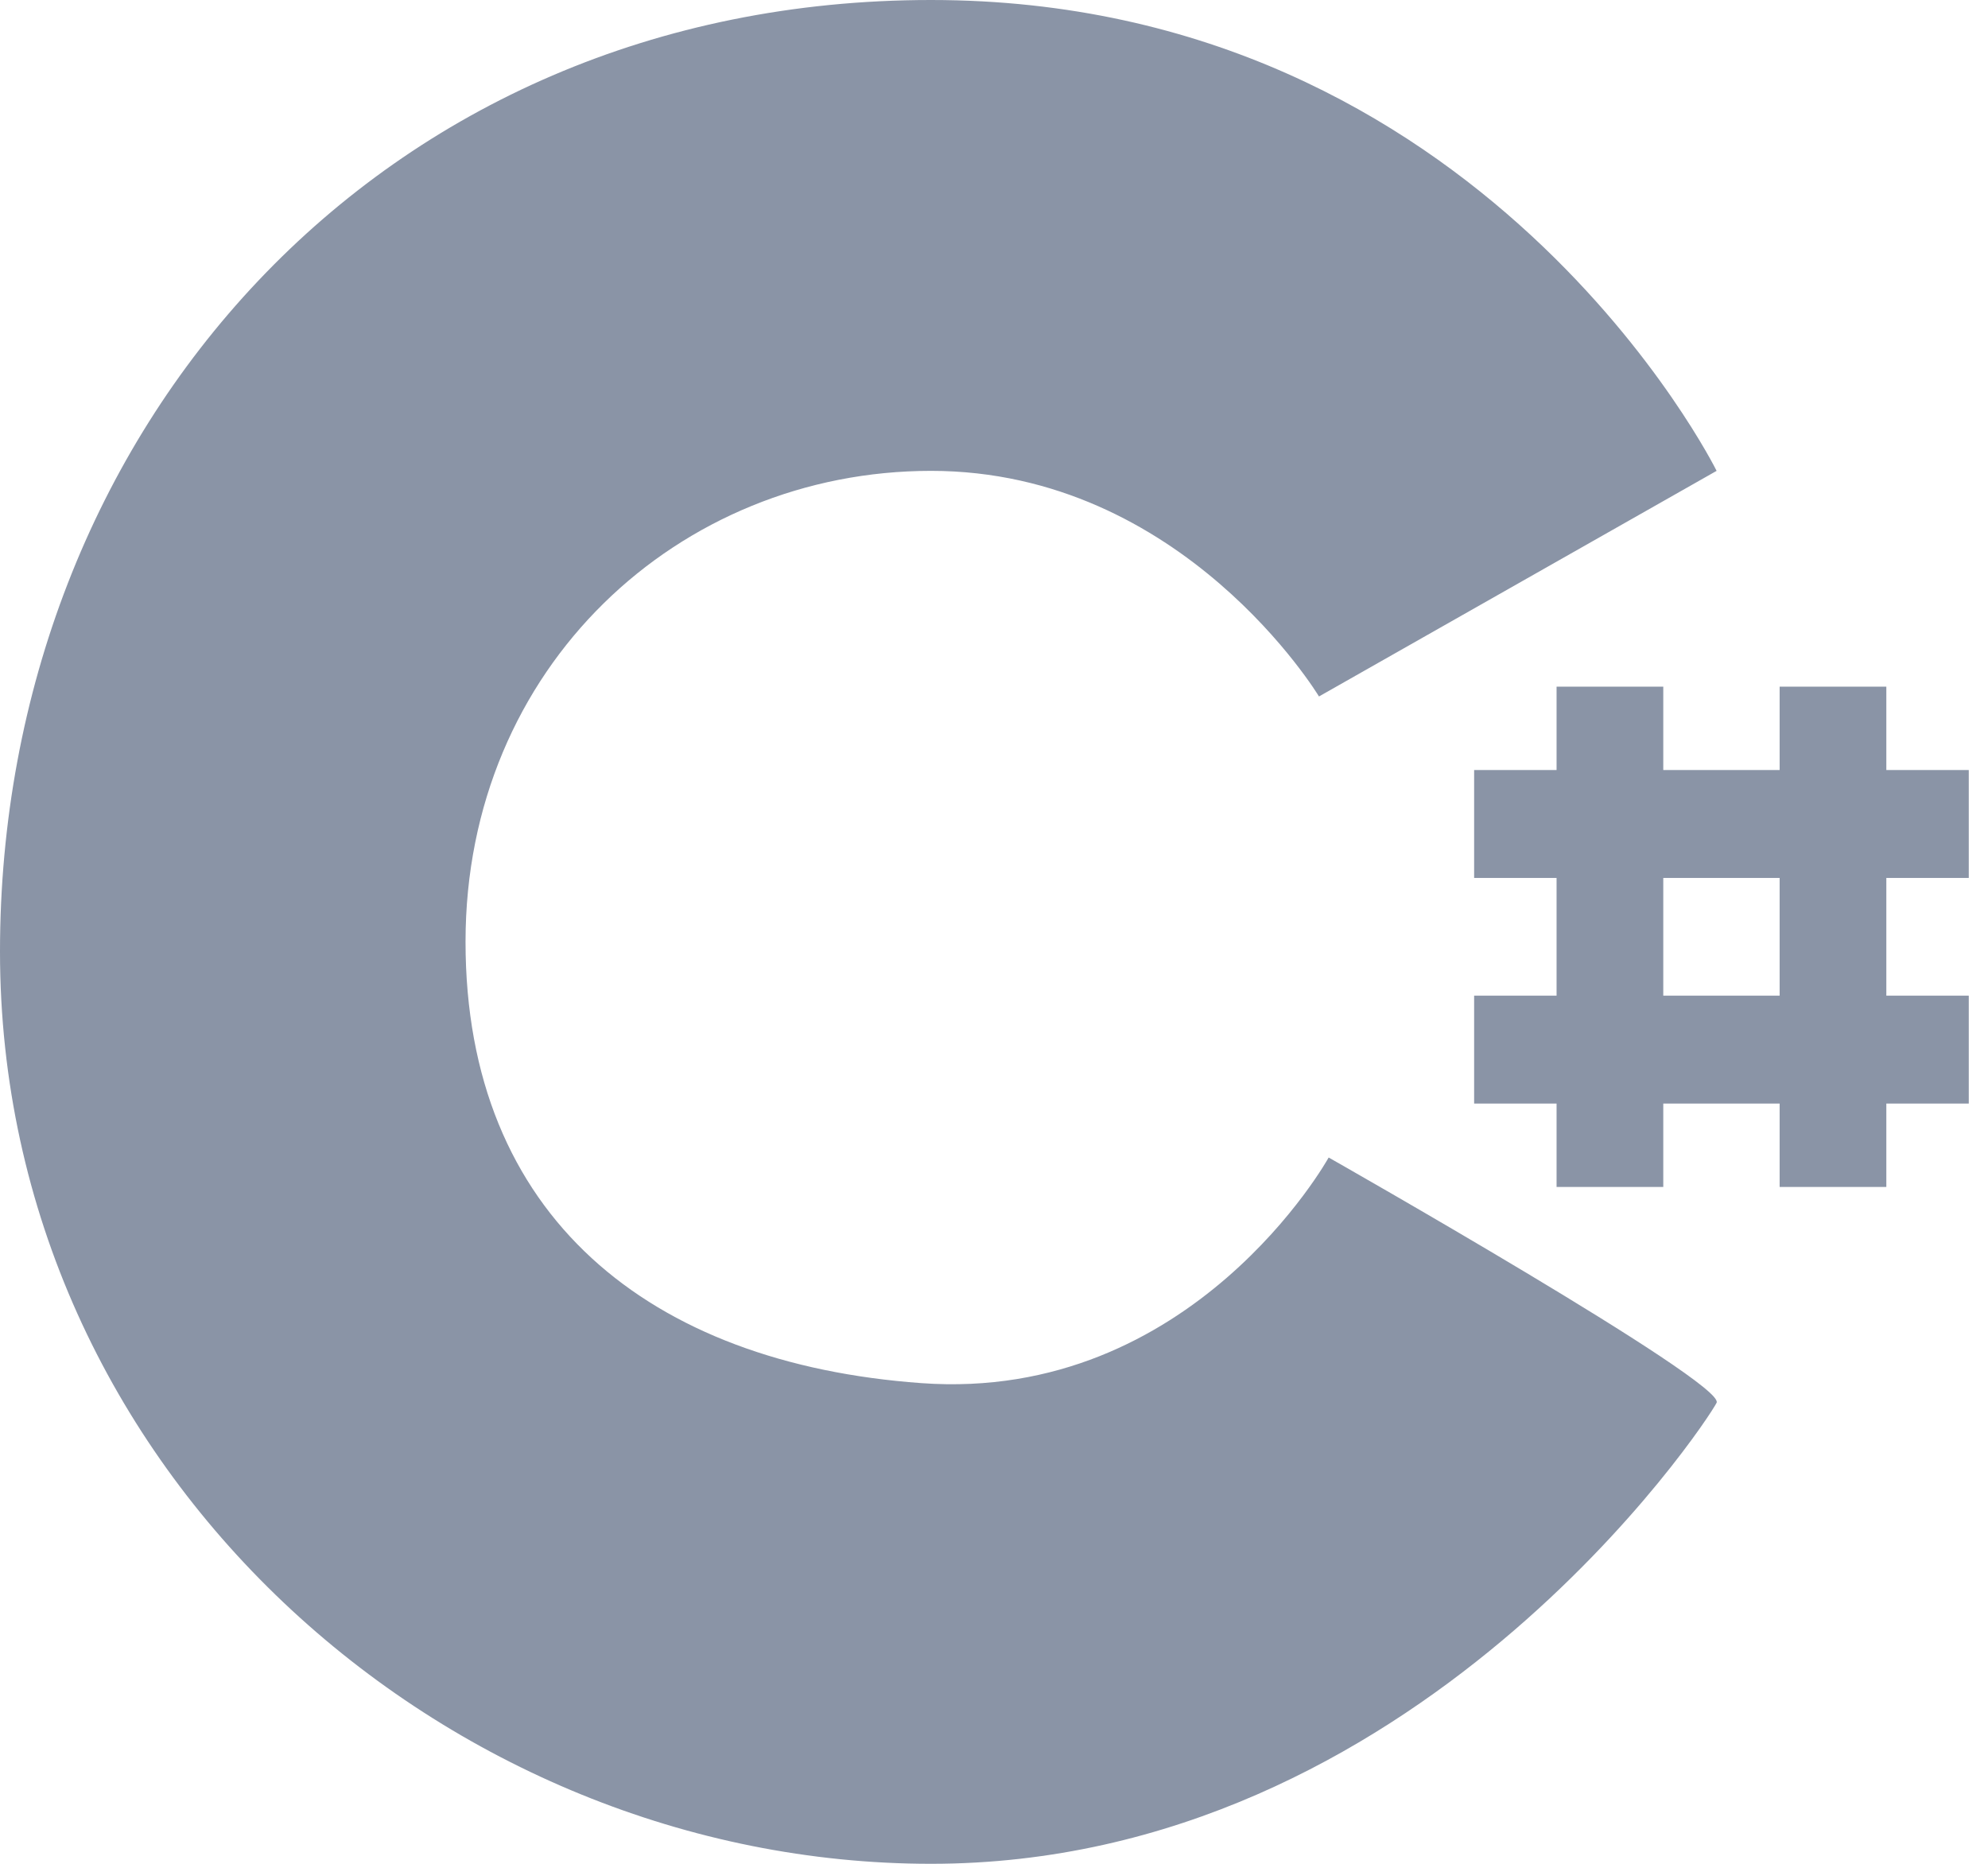
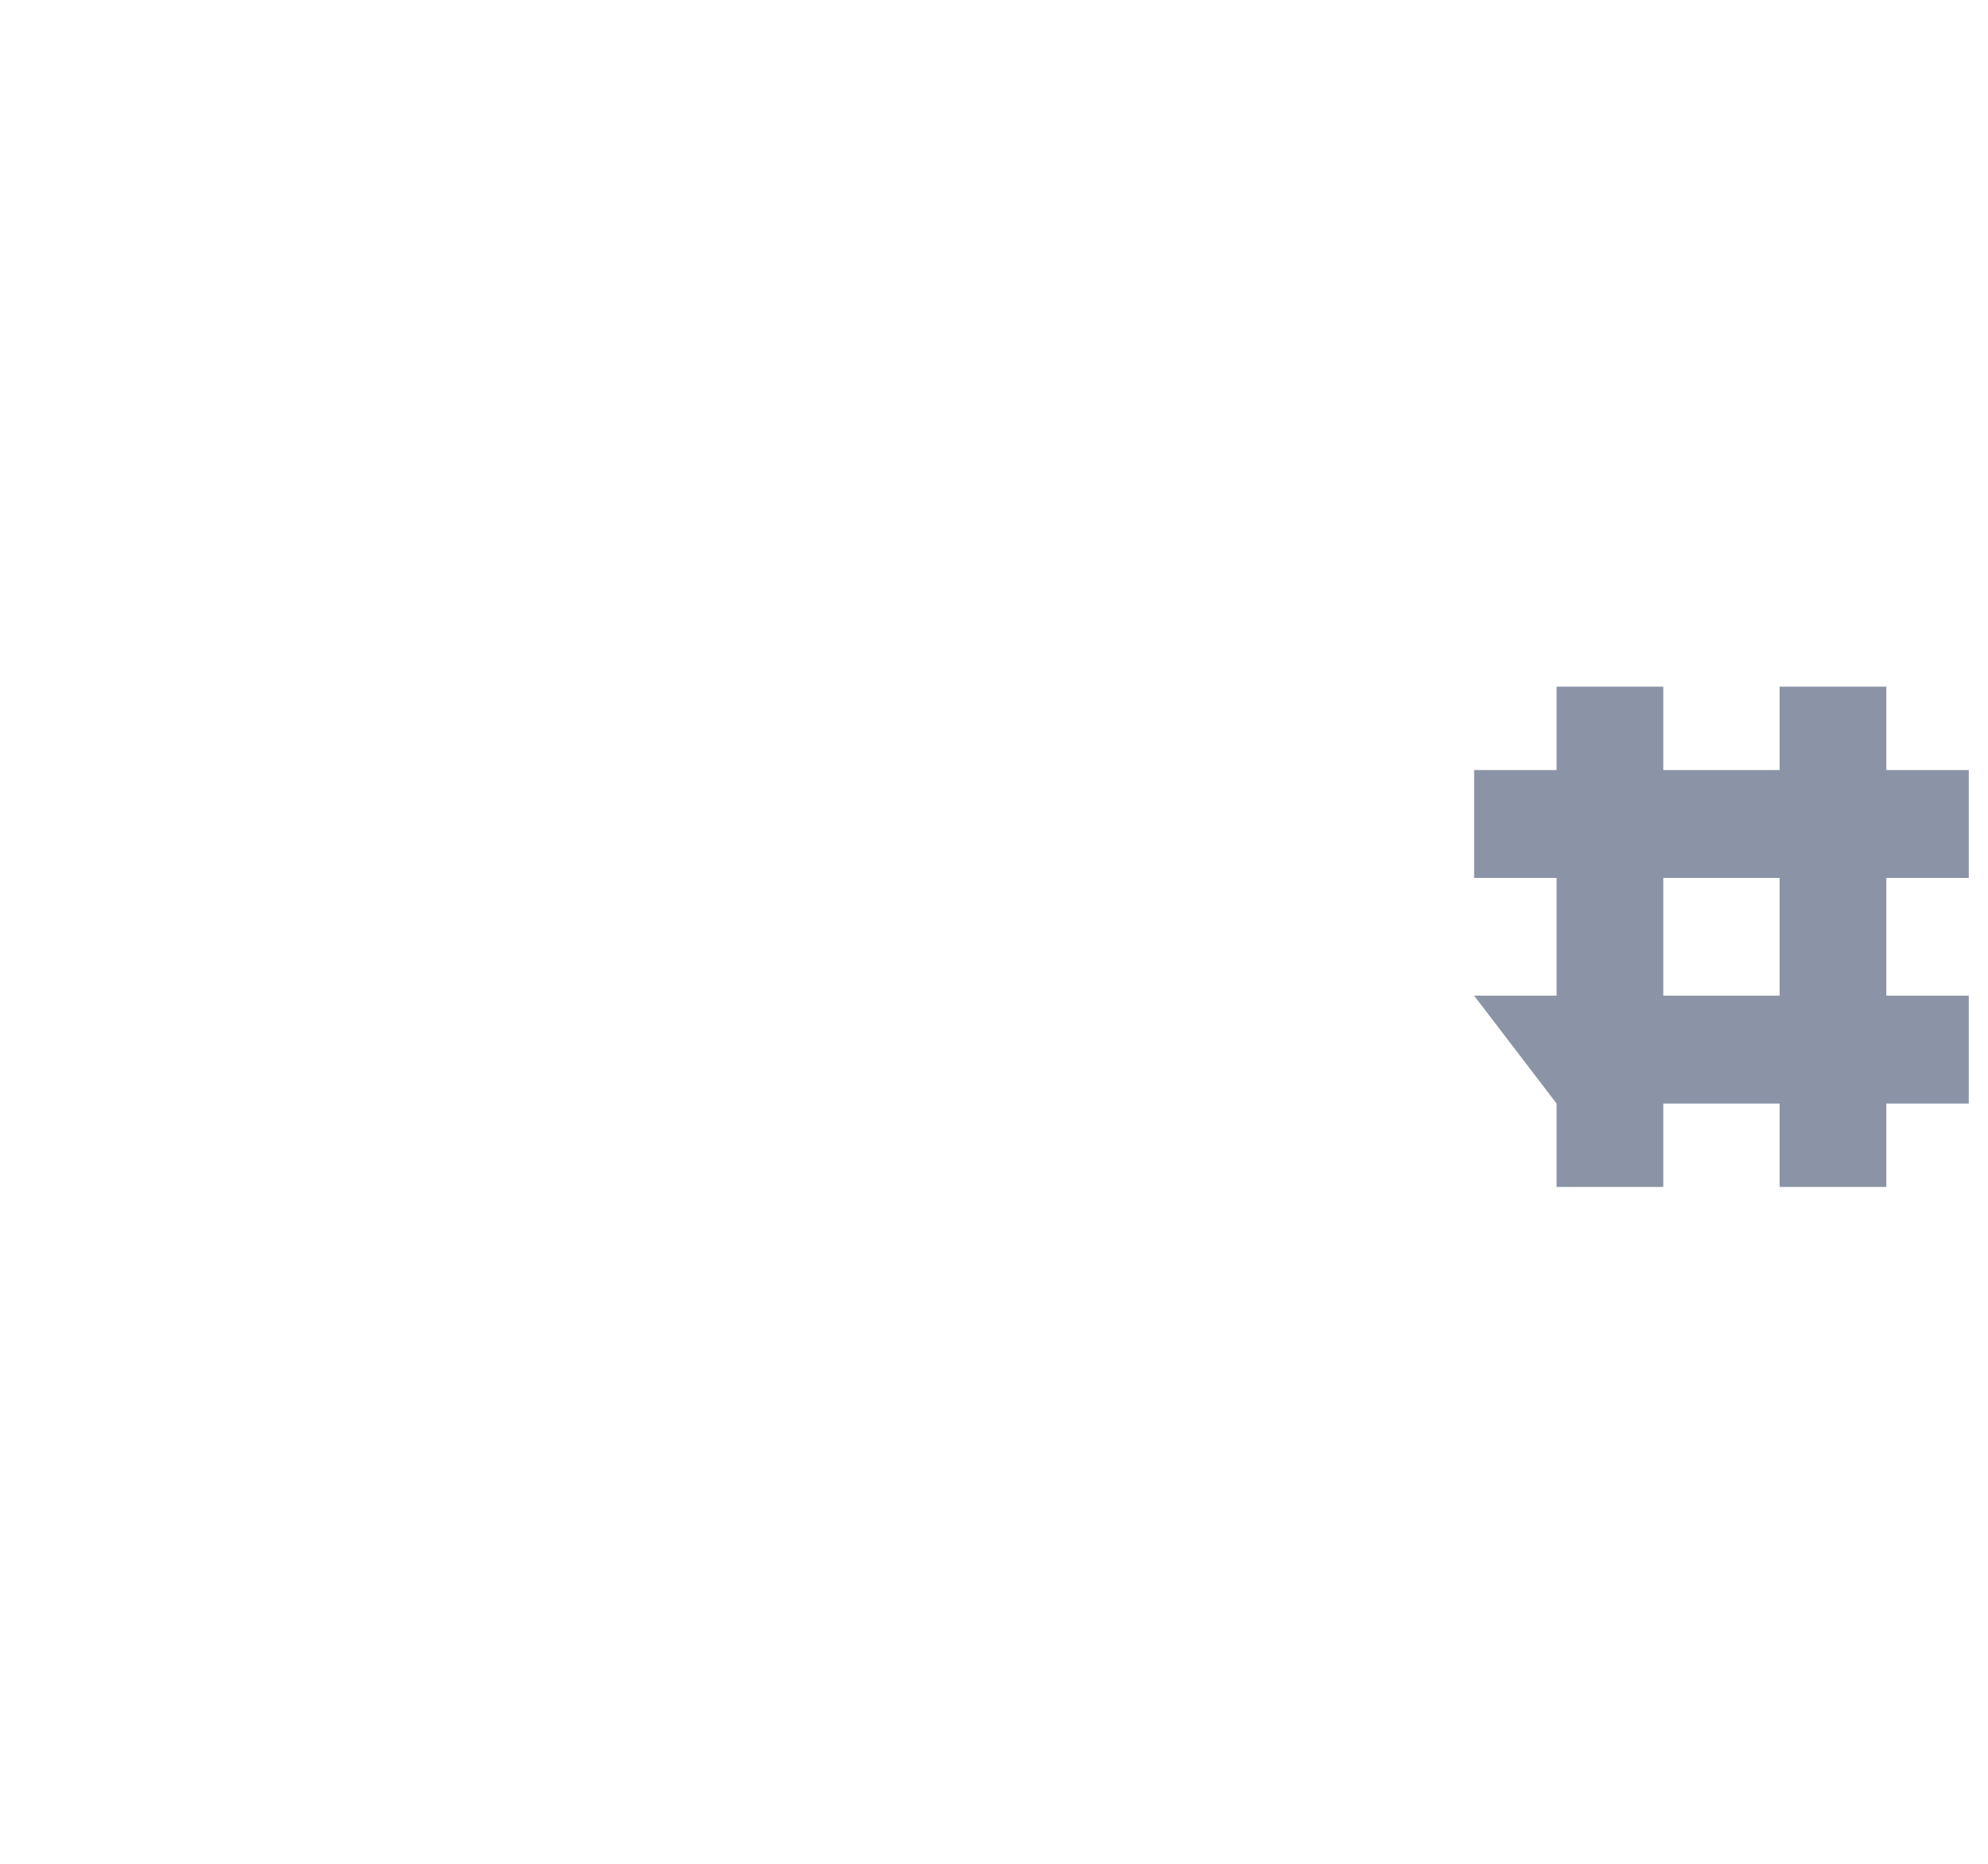
<svg xmlns="http://www.w3.org/2000/svg" width="64px" height="60px" viewBox="0 0 64 60" version="1.1">
  <title>c# copy</title>
  <desc>Created with Sketch.</desc>
  <defs />
  <g id="Page-1" stroke="none" stroke-width="1" fill="none" fill-rule="evenodd">
    <g id="Group" transform="translate(-152, -143)" fill="#8A94A6">
      <g id="c#-copy" transform="translate(152, 143)">
-         <path d="M42.462,22.421 L55.263,15.158 C55.263,15.158 47.77,0 29.973,0 C12.177,0 1.84892015e-15,13.895 0,30.632 C0,47.368 14.362,60 29.973,60 C45.584,60 54.951,45.789 55.263,45.158 C55.575,44.526 42.774,37.263 42.774,37.263 C42.774,37.263 38.403,45.158 29.661,44.526 C20.919,43.895 14.987,39.158 14.987,30.316 C14.987,21.474 21.855,15.158 29.973,15.158 C38.091,15.158 42.462,22.421 42.462,22.421 Z" id="Path-2" />
-         <path d="M50.111,32.053 L50.111,28.263 L47.457,28.263 L47.457,24.789 L50.111,24.789 L50.111,22.105 L53.546,22.105 L53.546,24.789 L57.292,24.789 L57.292,22.105 L60.727,22.105 L60.727,24.789 L63.381,24.789 L63.381,28.263 L60.727,28.263 L60.727,32.053 L63.381,32.053 L63.381,35.526 L60.727,35.526 L60.727,38.211 L57.292,38.211 L57.292,35.526 L53.546,35.526 L53.546,38.211 L50.111,38.211 L50.111,35.526 L47.457,35.526 L47.457,32.053 L50.111,32.053 Z M53.546,32.053 L57.292,32.053 L57.292,28.263 L53.546,28.263 L53.546,32.053 Z" id="Combined-Shape" />
+         <path d="M50.111,32.053 L50.111,28.263 L47.457,28.263 L47.457,24.789 L50.111,24.789 L50.111,22.105 L53.546,22.105 L53.546,24.789 L57.292,24.789 L57.292,22.105 L60.727,22.105 L60.727,24.789 L63.381,24.789 L63.381,28.263 L60.727,28.263 L60.727,32.053 L63.381,32.053 L63.381,35.526 L60.727,35.526 L60.727,38.211 L57.292,38.211 L57.292,35.526 L53.546,35.526 L53.546,38.211 L50.111,38.211 L50.111,35.526 L47.457,32.053 L50.111,32.053 Z M53.546,32.053 L57.292,32.053 L57.292,28.263 L53.546,28.263 L53.546,32.053 Z" id="Combined-Shape" />
      </g>
    </g>
  </g>
</svg>